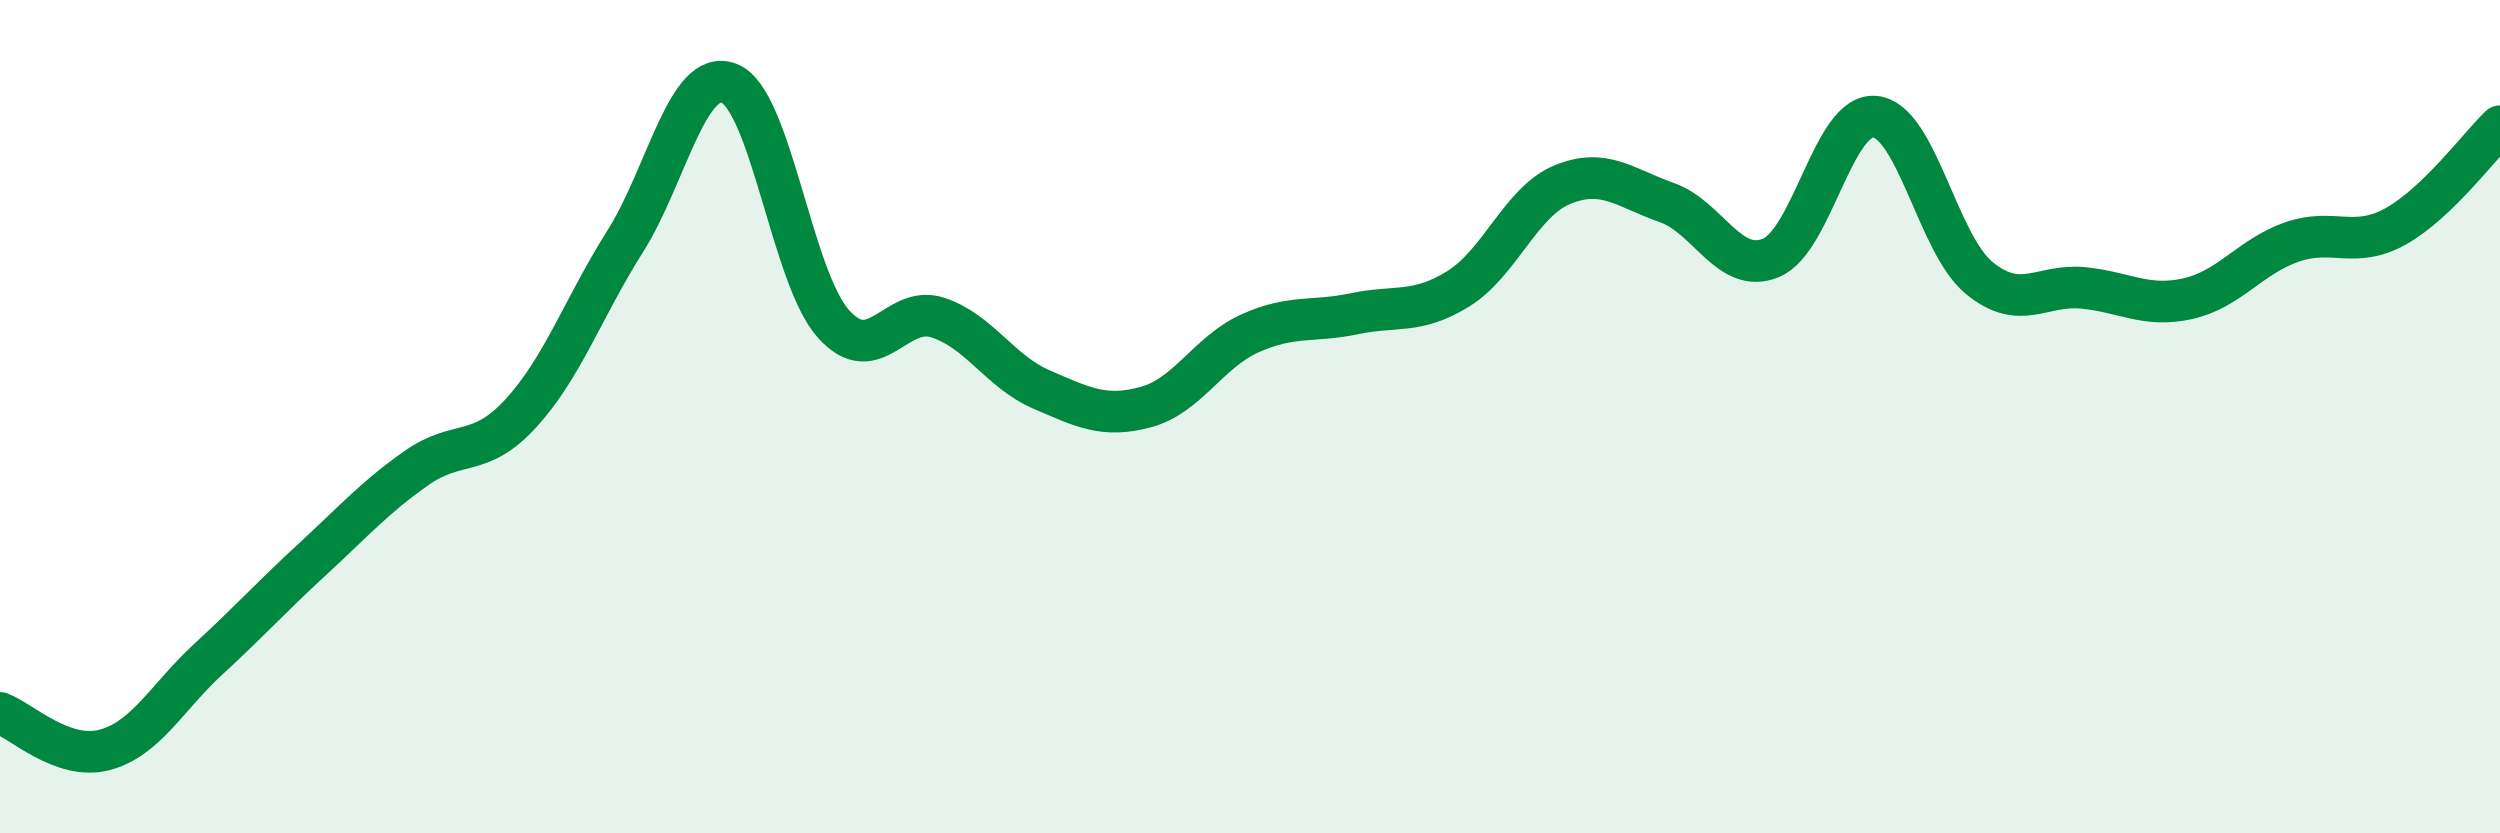
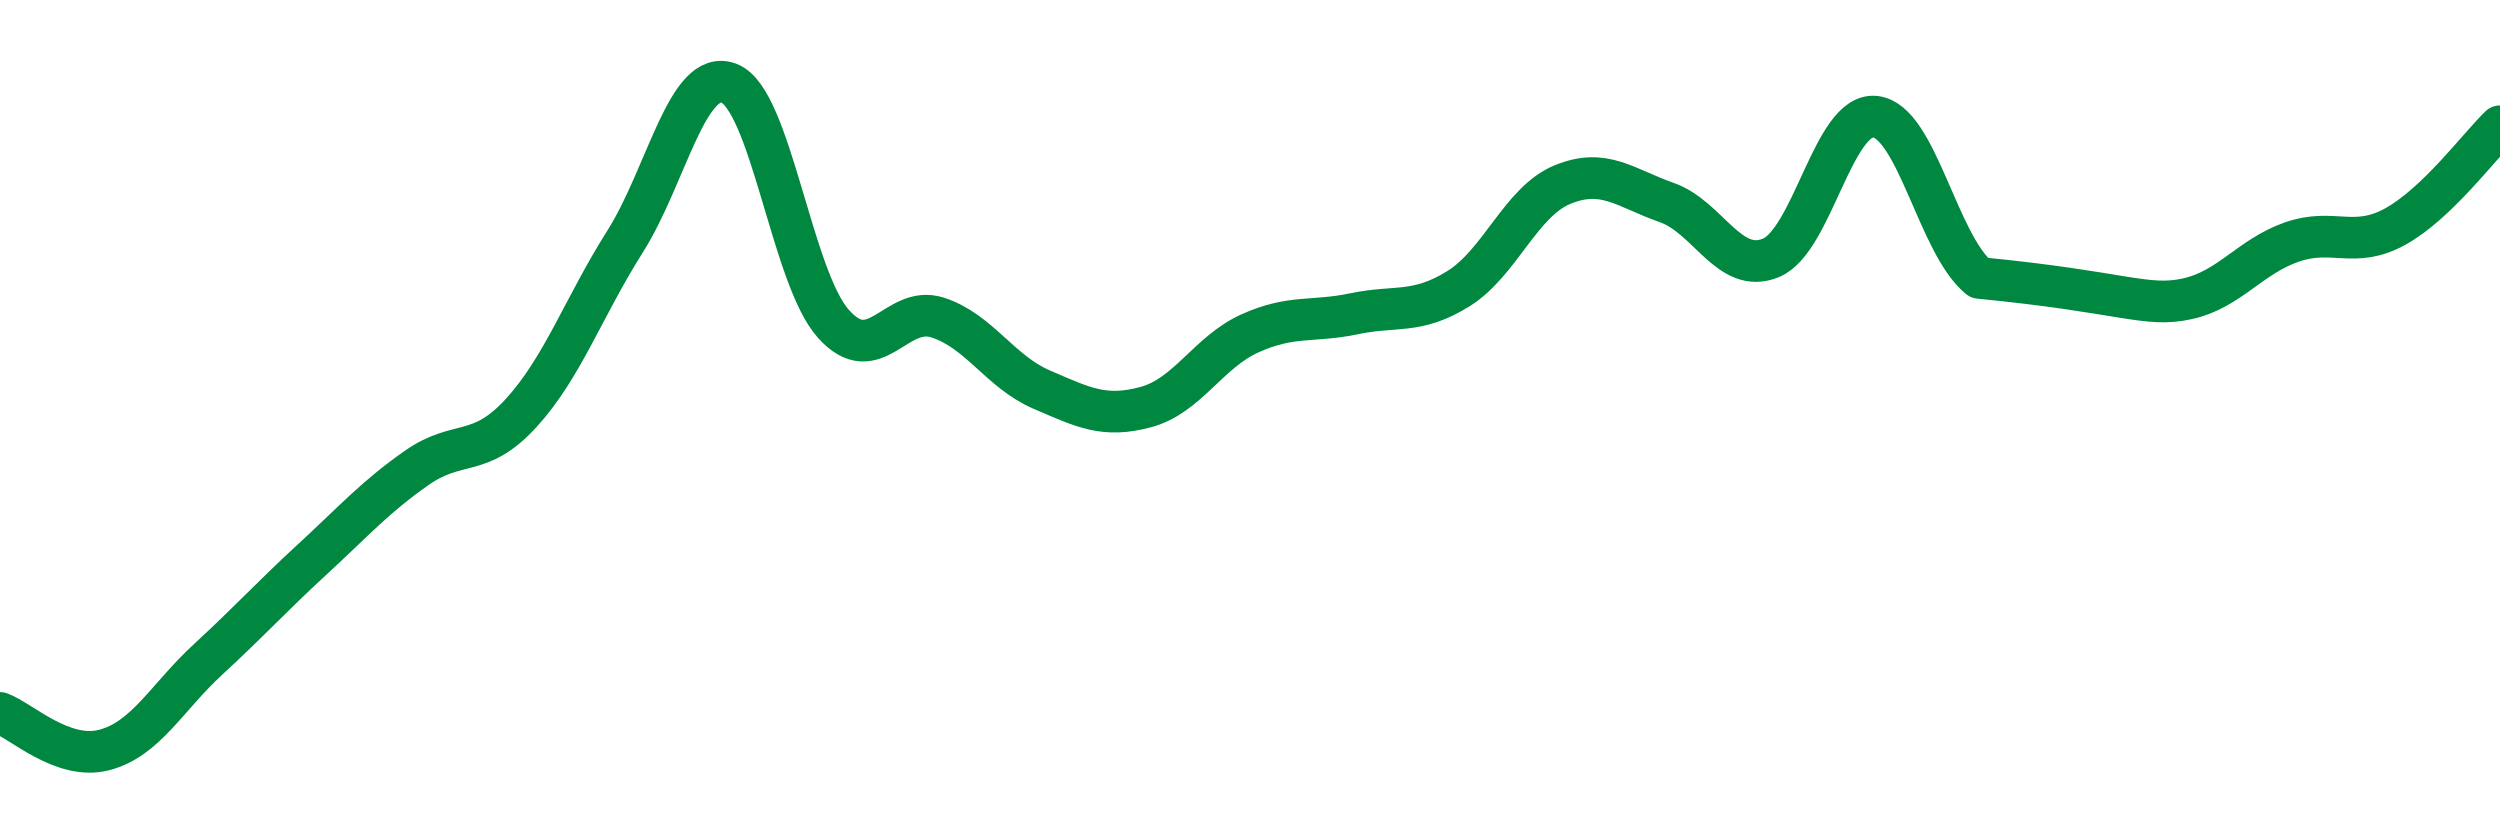
<svg xmlns="http://www.w3.org/2000/svg" width="60" height="20" viewBox="0 0 60 20">
-   <path d="M 0,17.11 C 0.5,17.29 1.5,18.26 2.5,18 C 3.5,17.74 4,16.74 5,15.82 C 6,14.9 6.5,14.34 7.5,13.42 C 8.5,12.5 9,11.93 10,11.23 C 11,10.53 11.5,11.01 12.5,9.92 C 13.5,8.83 14,7.38 15,5.8 C 16,4.22 16.5,1.61 17.5,2 C 18.5,2.39 19,6.65 20,7.77 C 21,8.89 21.5,7.3 22.5,7.62 C 23.5,7.94 24,8.92 25,9.35 C 26,9.78 26.5,10.04 27.5,9.77 C 28.5,9.5 29,8.45 30,8 C 31,7.55 31.5,7.74 32.5,7.53 C 33.5,7.32 34,7.55 35,6.93 C 36,6.31 36.5,4.84 37.5,4.43 C 38.5,4.02 39,4.51 40,4.86 C 41,5.21 41.5,6.6 42.5,6.19 C 43.5,5.78 44,2.7 45,2.8 C 46,2.9 46.5,5.85 47.5,6.67 C 48.5,7.49 49,6.81 50,6.91 C 51,7.01 51.5,7.39 52.5,7.17 C 53.5,6.95 54,6.16 55,5.81 C 56,5.46 56.5,5.99 57.5,5.43 C 58.5,4.87 59.5,3.51 60,3.03L60 20L0 20Z" fill="#008740" opacity="0.1" stroke-linecap="round" stroke-linejoin="round" />
-   <path d="M 0,17.11 C 0.5,17.29 1.5,18.26 2.5,18 C 3.5,17.74 4,16.74 5,15.82 C 6,14.9 6.5,14.34 7.5,13.42 C 8.5,12.5 9,11.93 10,11.23 C 11,10.53 11.5,11.01 12.5,9.92 C 13.5,8.83 14,7.38 15,5.8 C 16,4.22 16.5,1.61 17.5,2 C 18.5,2.39 19,6.65 20,7.77 C 21,8.89 21.5,7.3 22.5,7.62 C 23.5,7.94 24,8.92 25,9.35 C 26,9.78 26.5,10.04 27.5,9.77 C 28.5,9.5 29,8.45 30,8 C 31,7.55 31.5,7.74 32.5,7.53 C 33.5,7.32 34,7.55 35,6.93 C 36,6.31 36.5,4.84 37.5,4.43 C 38.5,4.02 39,4.51 40,4.86 C 41,5.21 41.5,6.6 42.5,6.19 C 43.5,5.78 44,2.7 45,2.8 C 46,2.9 46.5,5.85 47.5,6.67 C 48.5,7.49 49,6.81 50,6.91 C 51,7.01 51.5,7.39 52.5,7.17 C 53.5,6.95 54,6.16 55,5.81 C 56,5.46 56.5,5.99 57.5,5.43 C 58.5,4.87 59.5,3.51 60,3.03" stroke="#008740" stroke-width="1" fill="none" stroke-linecap="round" stroke-linejoin="round" />
+   <path d="M 0,17.11 C 0.5,17.29 1.5,18.26 2.5,18 C 3.5,17.74 4,16.74 5,15.82 C 6,14.9 6.5,14.34 7.5,13.42 C 8.5,12.5 9,11.93 10,11.23 C 11,10.53 11.5,11.01 12.5,9.92 C 13.5,8.83 14,7.38 15,5.8 C 16,4.22 16.5,1.61 17.5,2 C 18.5,2.39 19,6.65 20,7.77 C 21,8.89 21.5,7.3 22.5,7.62 C 23.5,7.94 24,8.92 25,9.35 C 26,9.78 26.5,10.04 27.5,9.77 C 28.5,9.5 29,8.45 30,8 C 31,7.55 31.5,7.74 32.5,7.53 C 33.5,7.32 34,7.55 35,6.93 C 36,6.31 36.5,4.84 37.5,4.43 C 38.5,4.02 39,4.51 40,4.86 C 41,5.21 41.5,6.6 42.5,6.19 C 43.5,5.78 44,2.7 45,2.8 C 46,2.9 46.5,5.85 47.5,6.67 C 51,7.01 51.5,7.39 52.5,7.17 C 53.5,6.95 54,6.16 55,5.81 C 56,5.46 56.5,5.99 57.5,5.43 C 58.5,4.87 59.5,3.51 60,3.03" stroke="#008740" stroke-width="1" fill="none" stroke-linecap="round" stroke-linejoin="round" />
</svg>